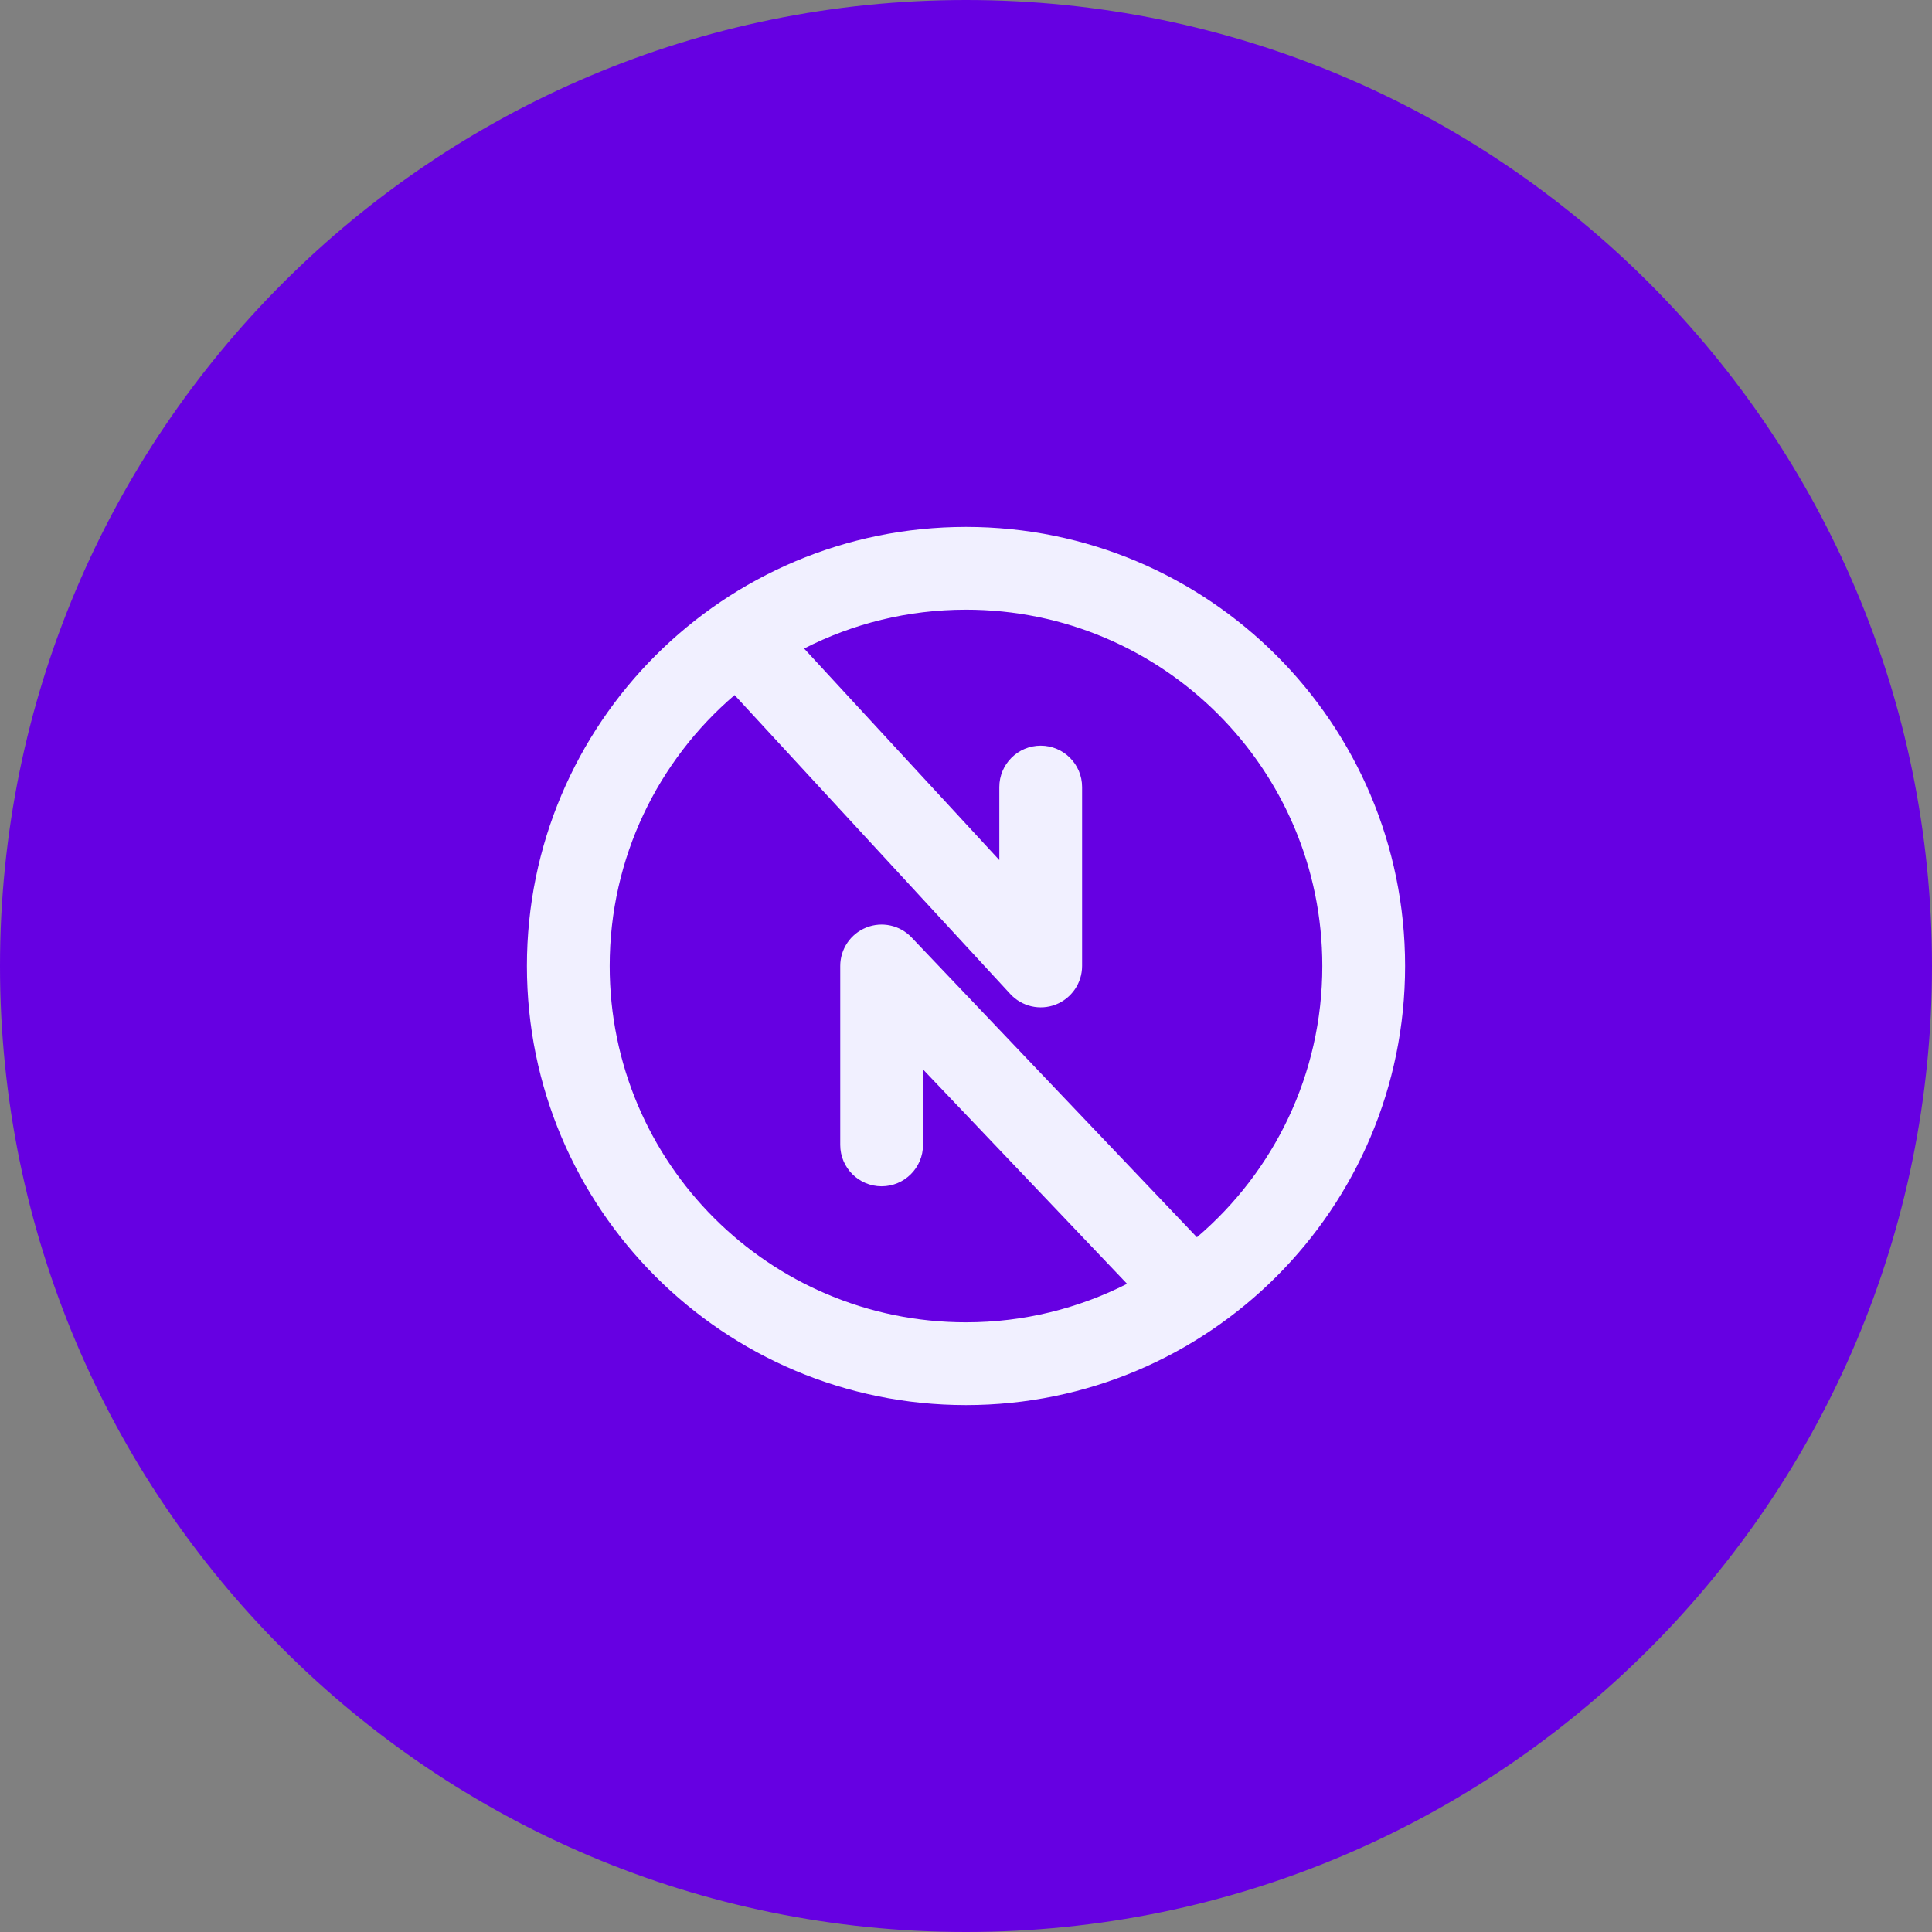
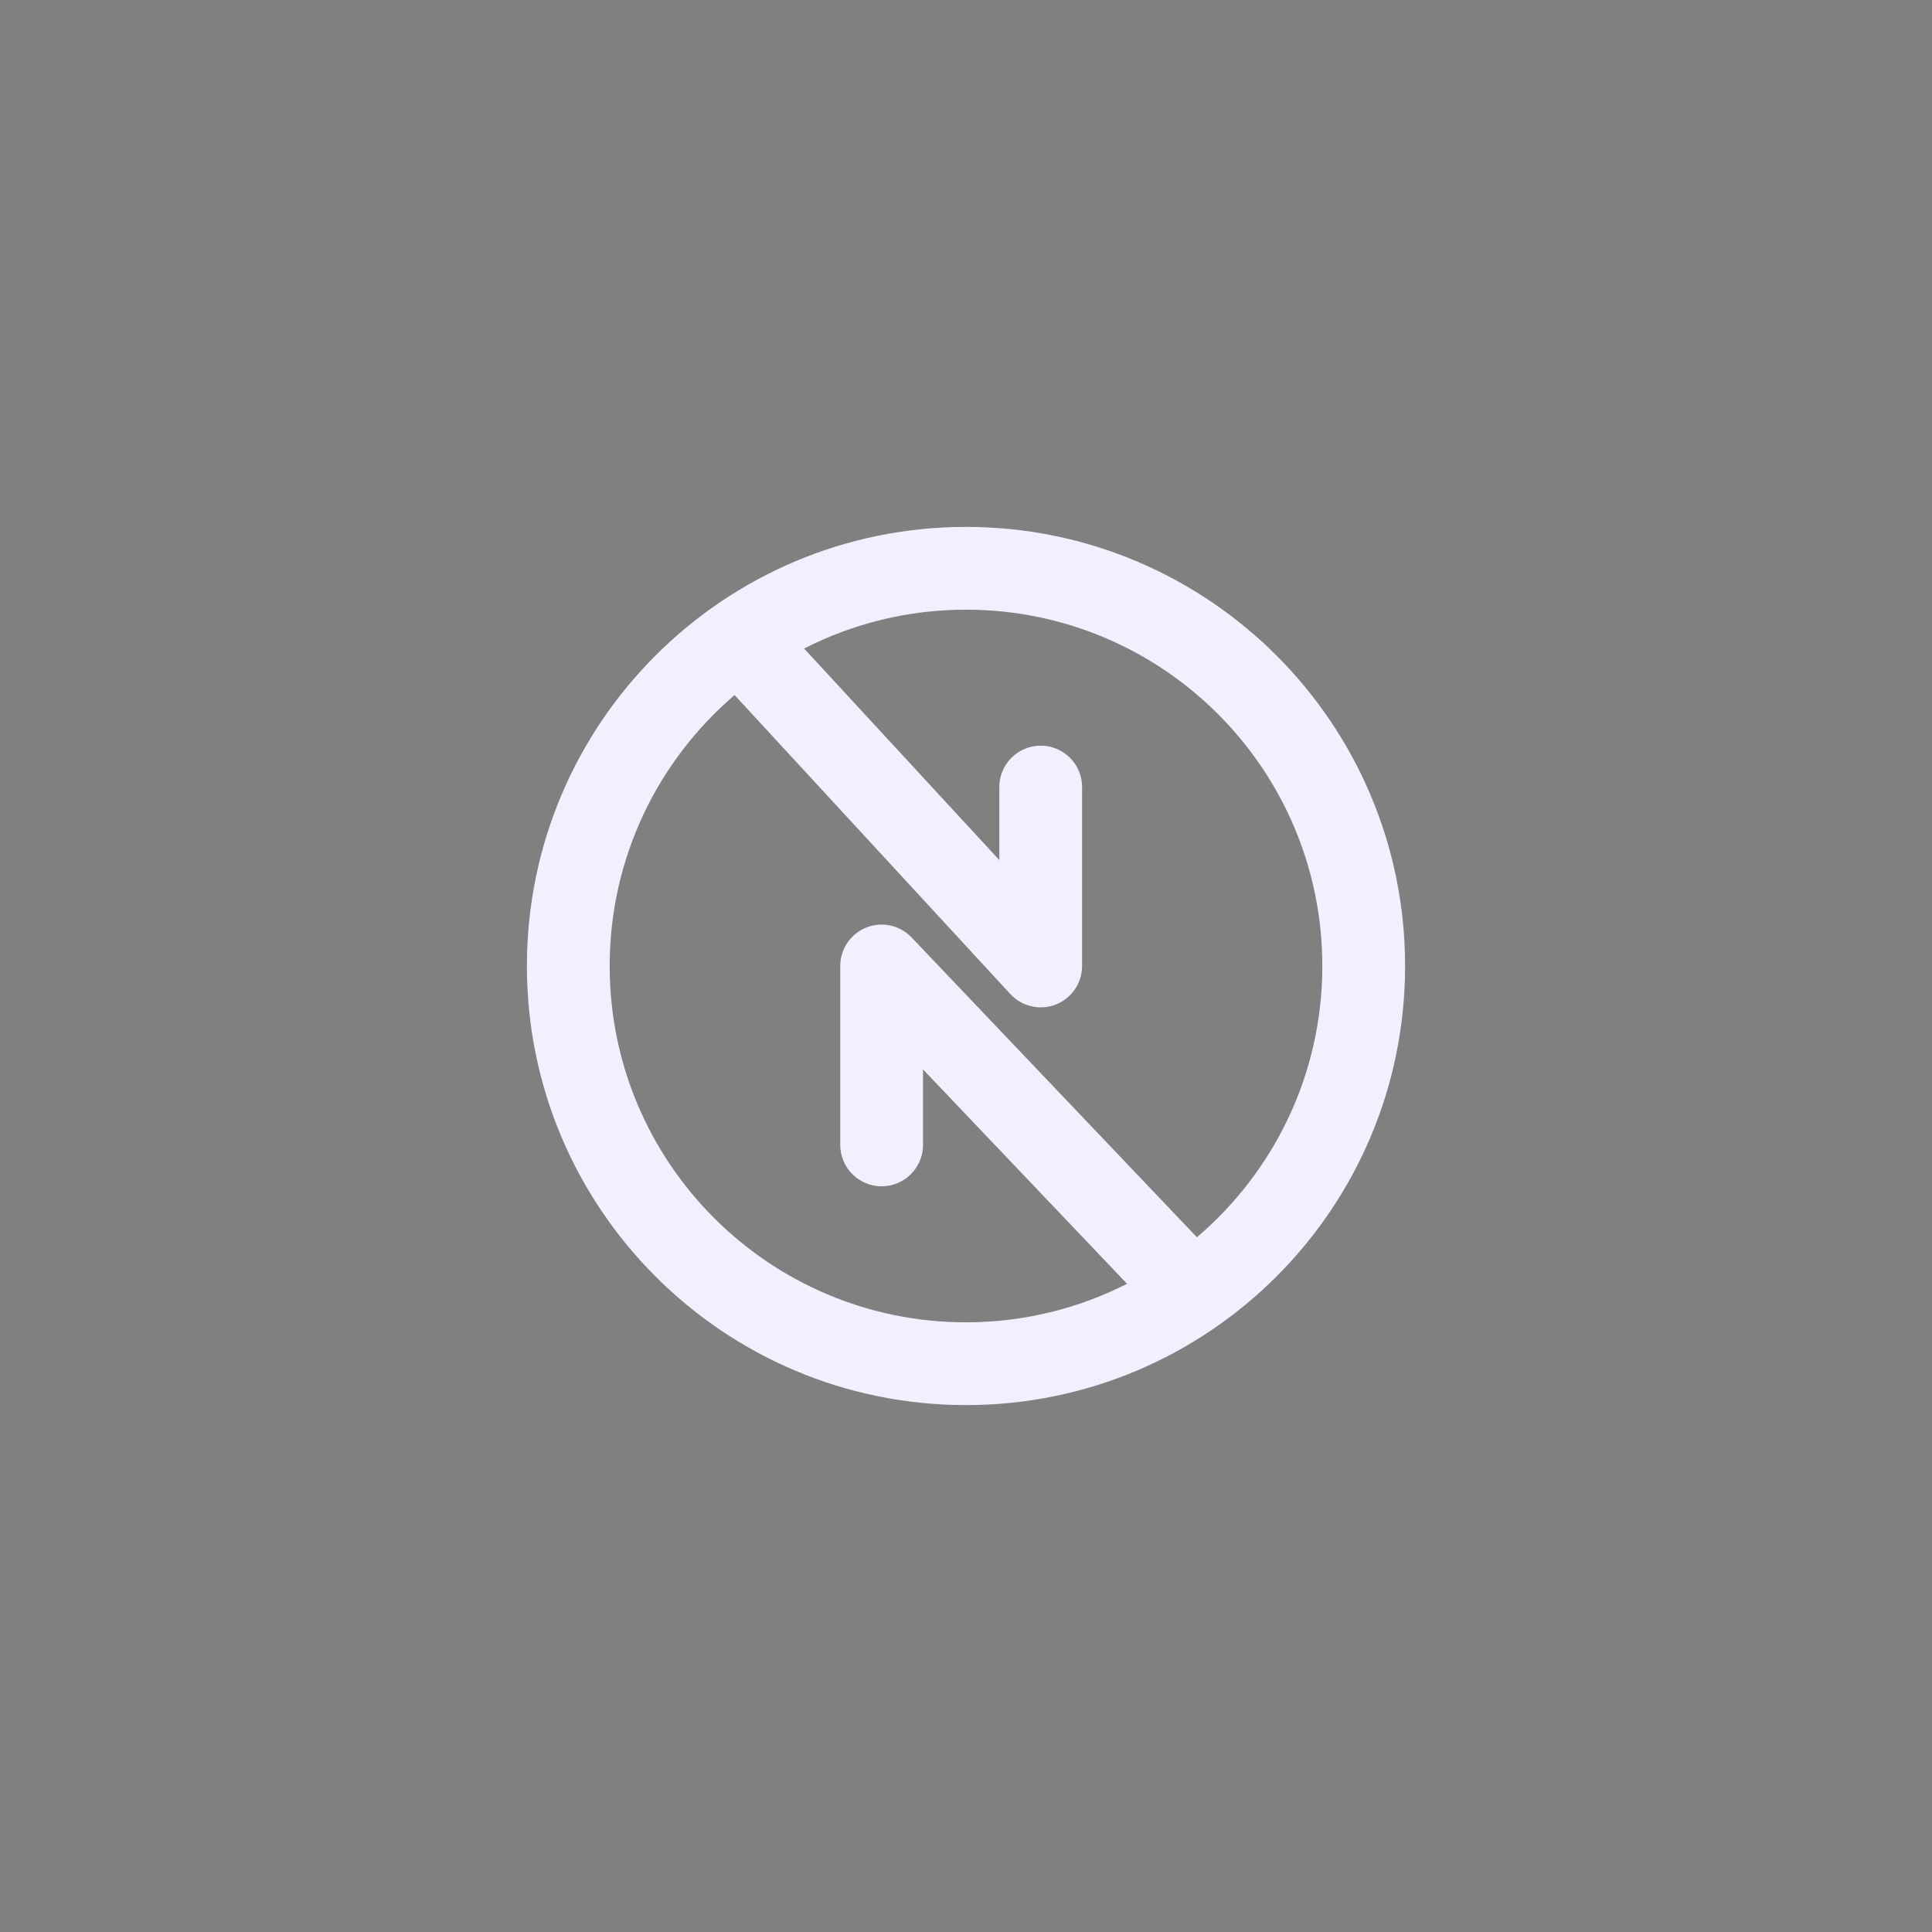
<svg xmlns="http://www.w3.org/2000/svg" width="44" height="44" viewBox="0 0 44 44" fill="none">
  <rect x="0" y="0" width="44" height="44" fill="#808080" stroke="none" />
-   <path d="M22 44C34.15 44 44 34.15 44 22C44 9.85 34.15 0 22 0C9.85 0 0 9.85 0 22C0 34.15 9.85 44 22 44Z" fill="#6600E2" />
  <path d="M19.136 26.075V21.999C19.136 21.614 19.371 21.267 19.729 21.124C20.086 20.981 20.495 21.07 20.76 21.349L27.259 28.178C29.006 26.689 30.115 24.475 30.115 22C30.115 17.518 26.482 13.885 22 13.885C20.672 13.885 19.42 14.204 18.313 14.77L22.759 19.588V17.924C22.759 17.404 23.181 16.982 23.701 16.982C24.221 16.982 24.644 17.404 24.644 17.924V22C24.644 22.388 24.405 22.736 24.044 22.878C23.682 23.019 23.272 22.923 23.009 22.638L16.73 15.83C14.989 17.318 13.885 19.53 13.885 22C13.885 26.482 17.518 30.115 22 30.115C23.321 30.115 24.566 29.797 25.668 29.238L21.021 24.355V26.075C21.021 26.595 20.598 27.017 20.078 27.017C19.558 27.017 19.136 26.595 19.136 26.075ZM32 22C32 27.523 27.523 32 22 32C16.478 32 12 27.523 12 22C12 16.477 16.478 12 22 12C27.523 12 32 16.477 32 22Z" fill="#F1F0FF" />
</svg>